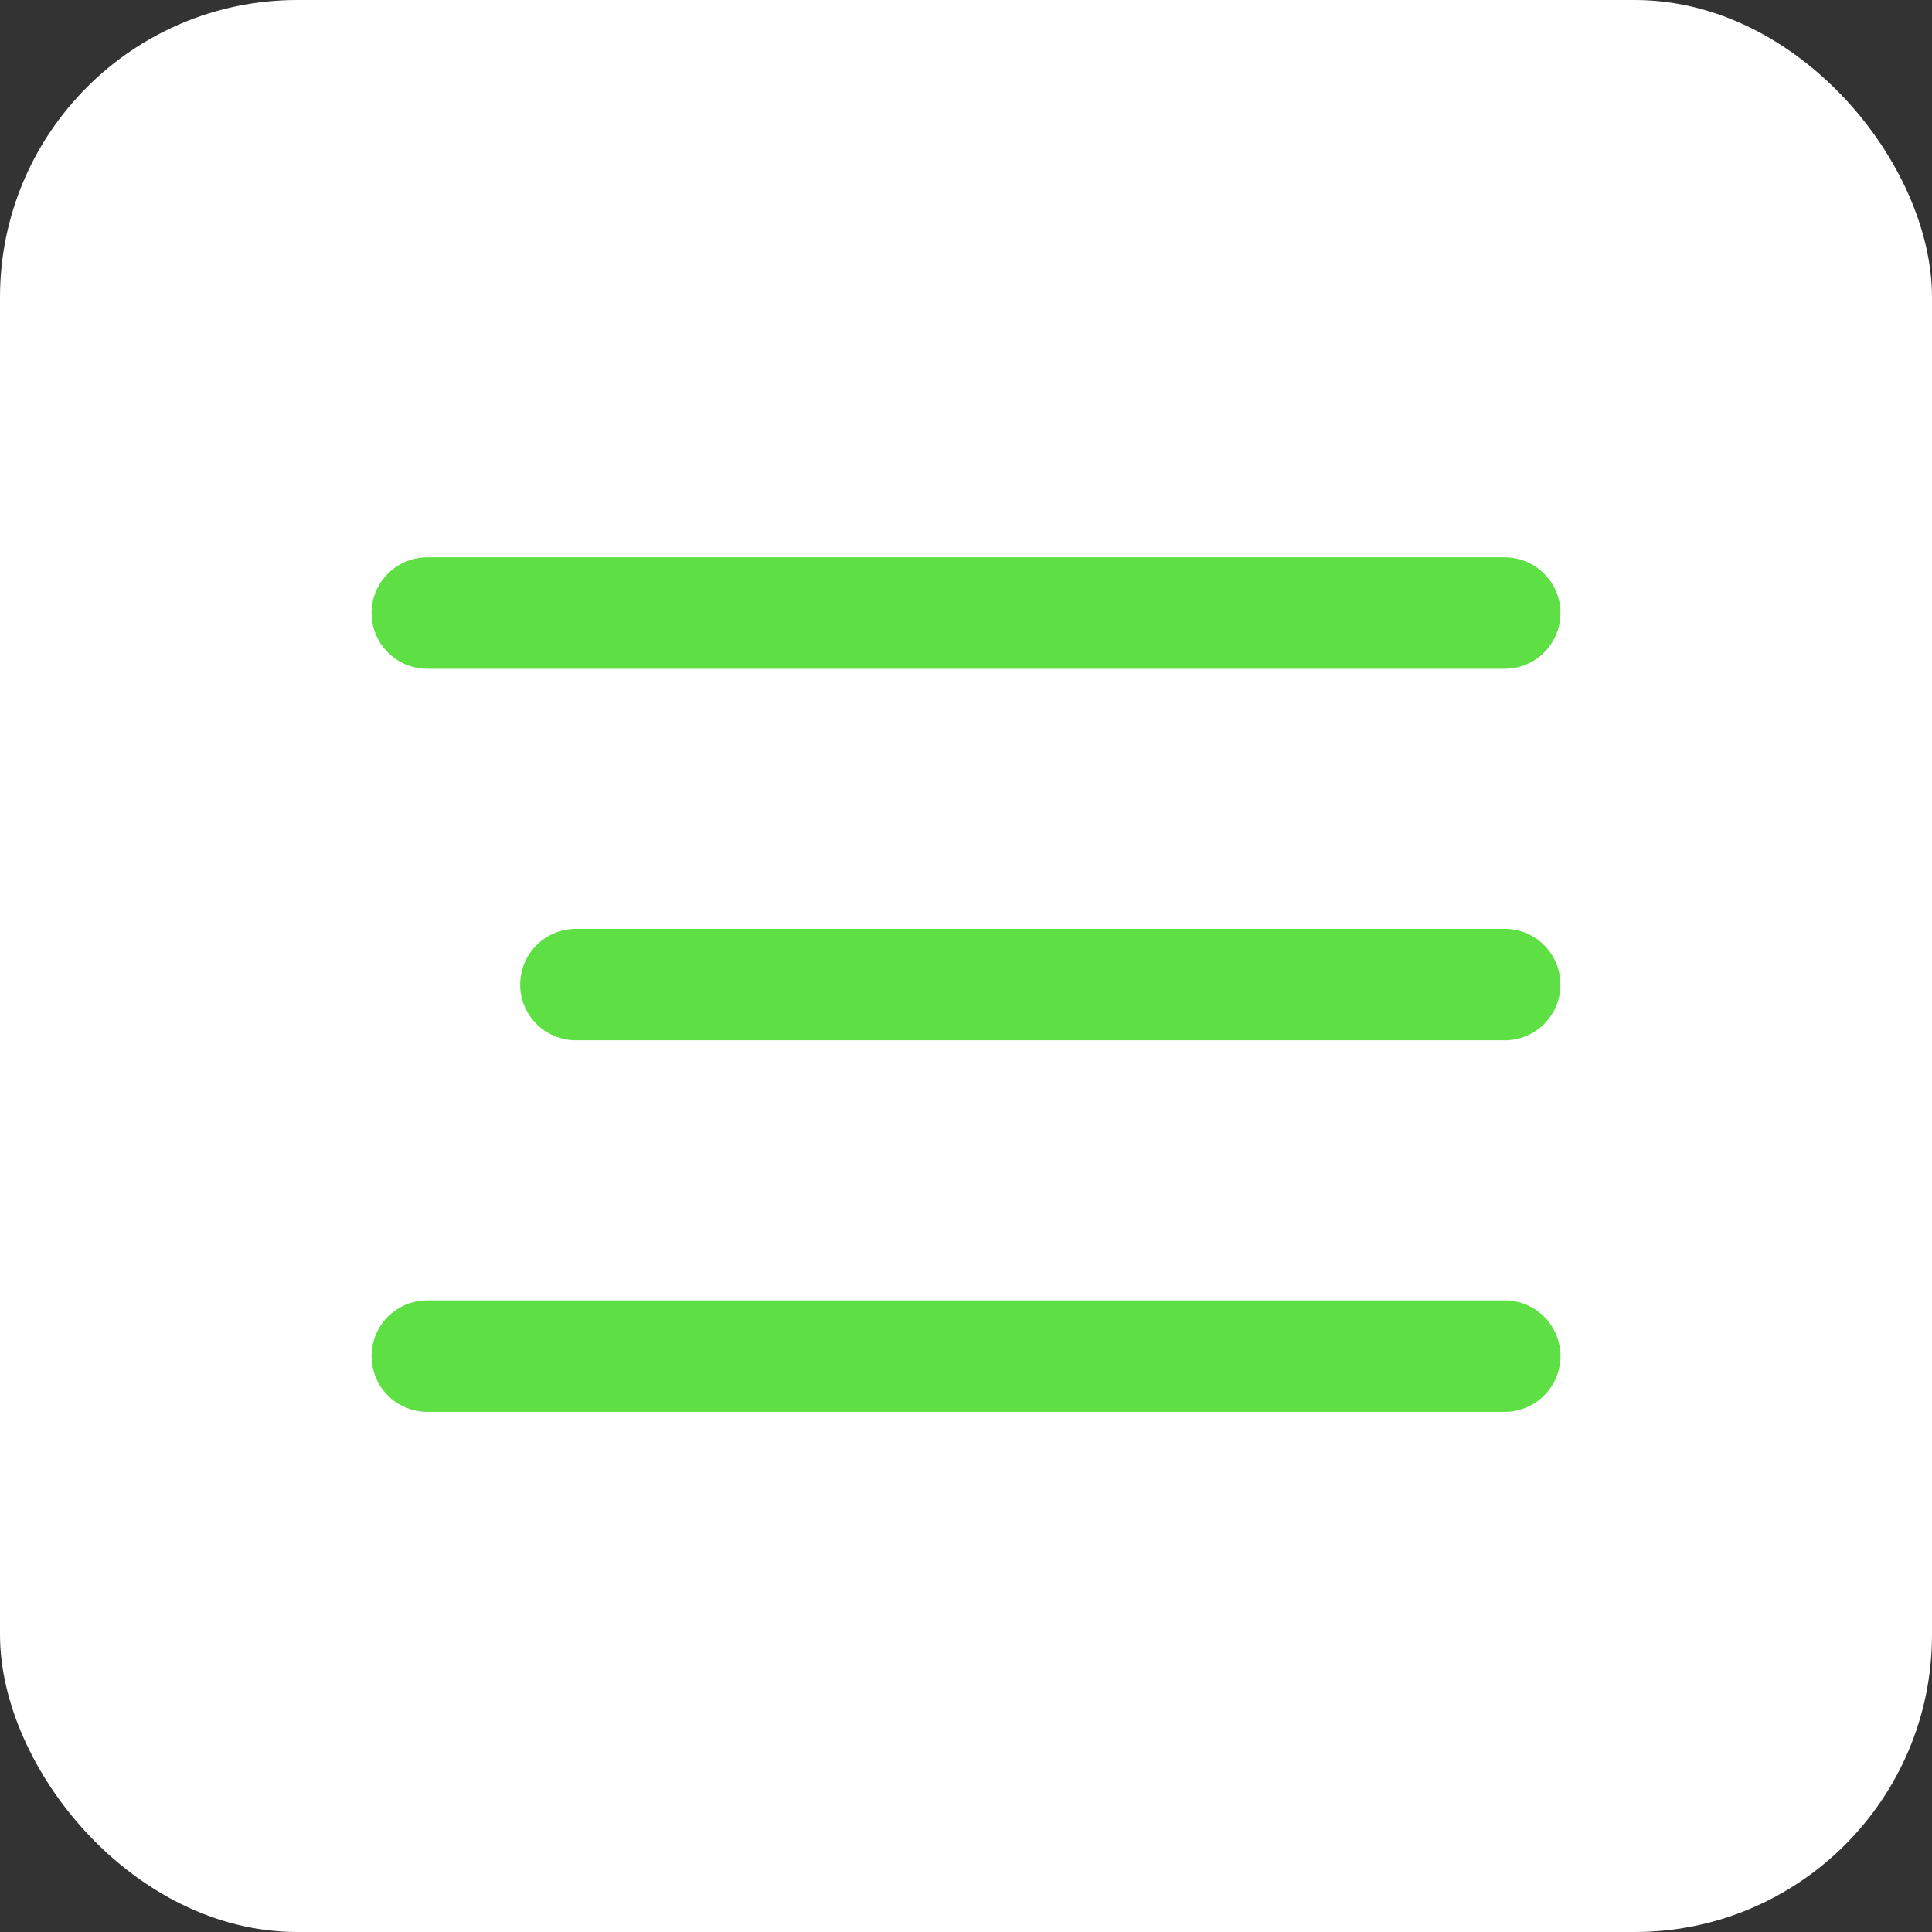
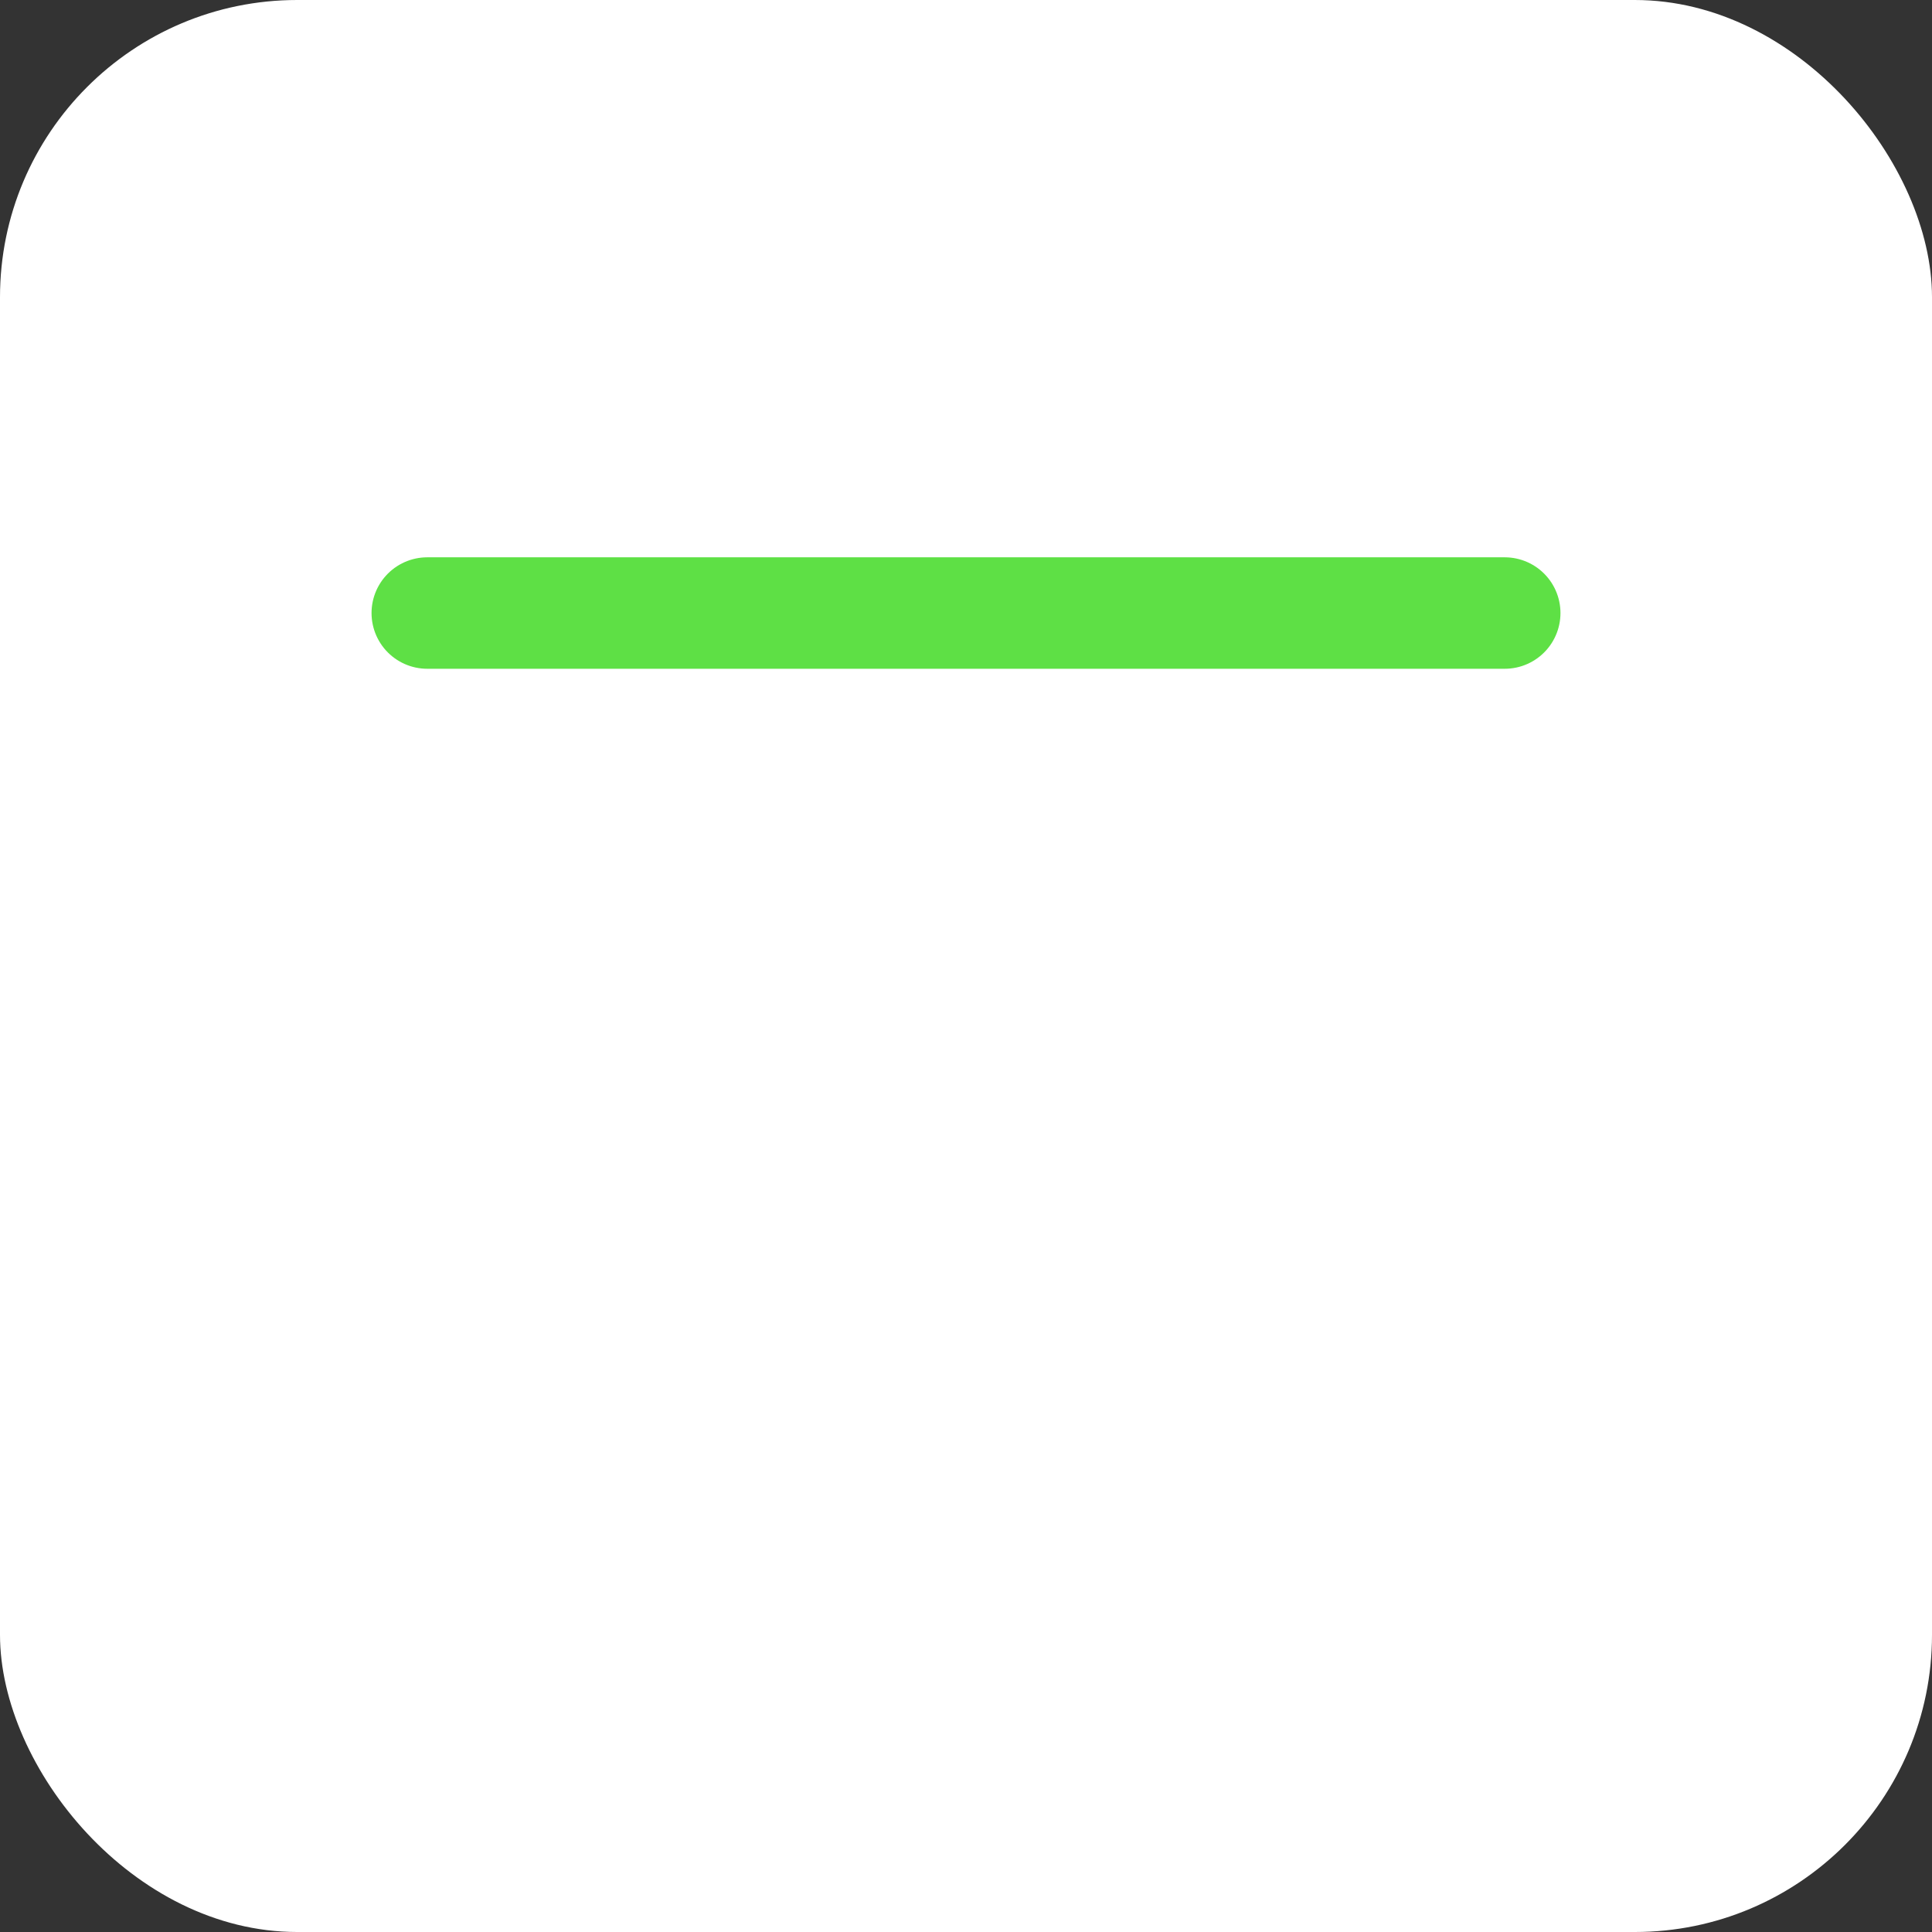
<svg xmlns="http://www.w3.org/2000/svg" width="52" height="52" viewBox="0 0 52 52" fill="none">
  <rect x="0" y="0" width="52" height="52" fill="#333333" stroke="none" />
  <rect width="52" height="52" rx="8" fill="white" />
  <line x1="11.5" y1="16.5" x2="40.5" y2="16.5" stroke="#5EE045" stroke-width="3" stroke-linecap="round" />
-   <line x1="15.5" y1="26.5" x2="40.5" y2="26.5" stroke="#5EE045" stroke-width="3" stroke-linecap="round" />
-   <line x1="11.5" y1="36.5" x2="40.5" y2="36.5" stroke="#5EE045" stroke-width="3" stroke-linecap="round" />
</svg>